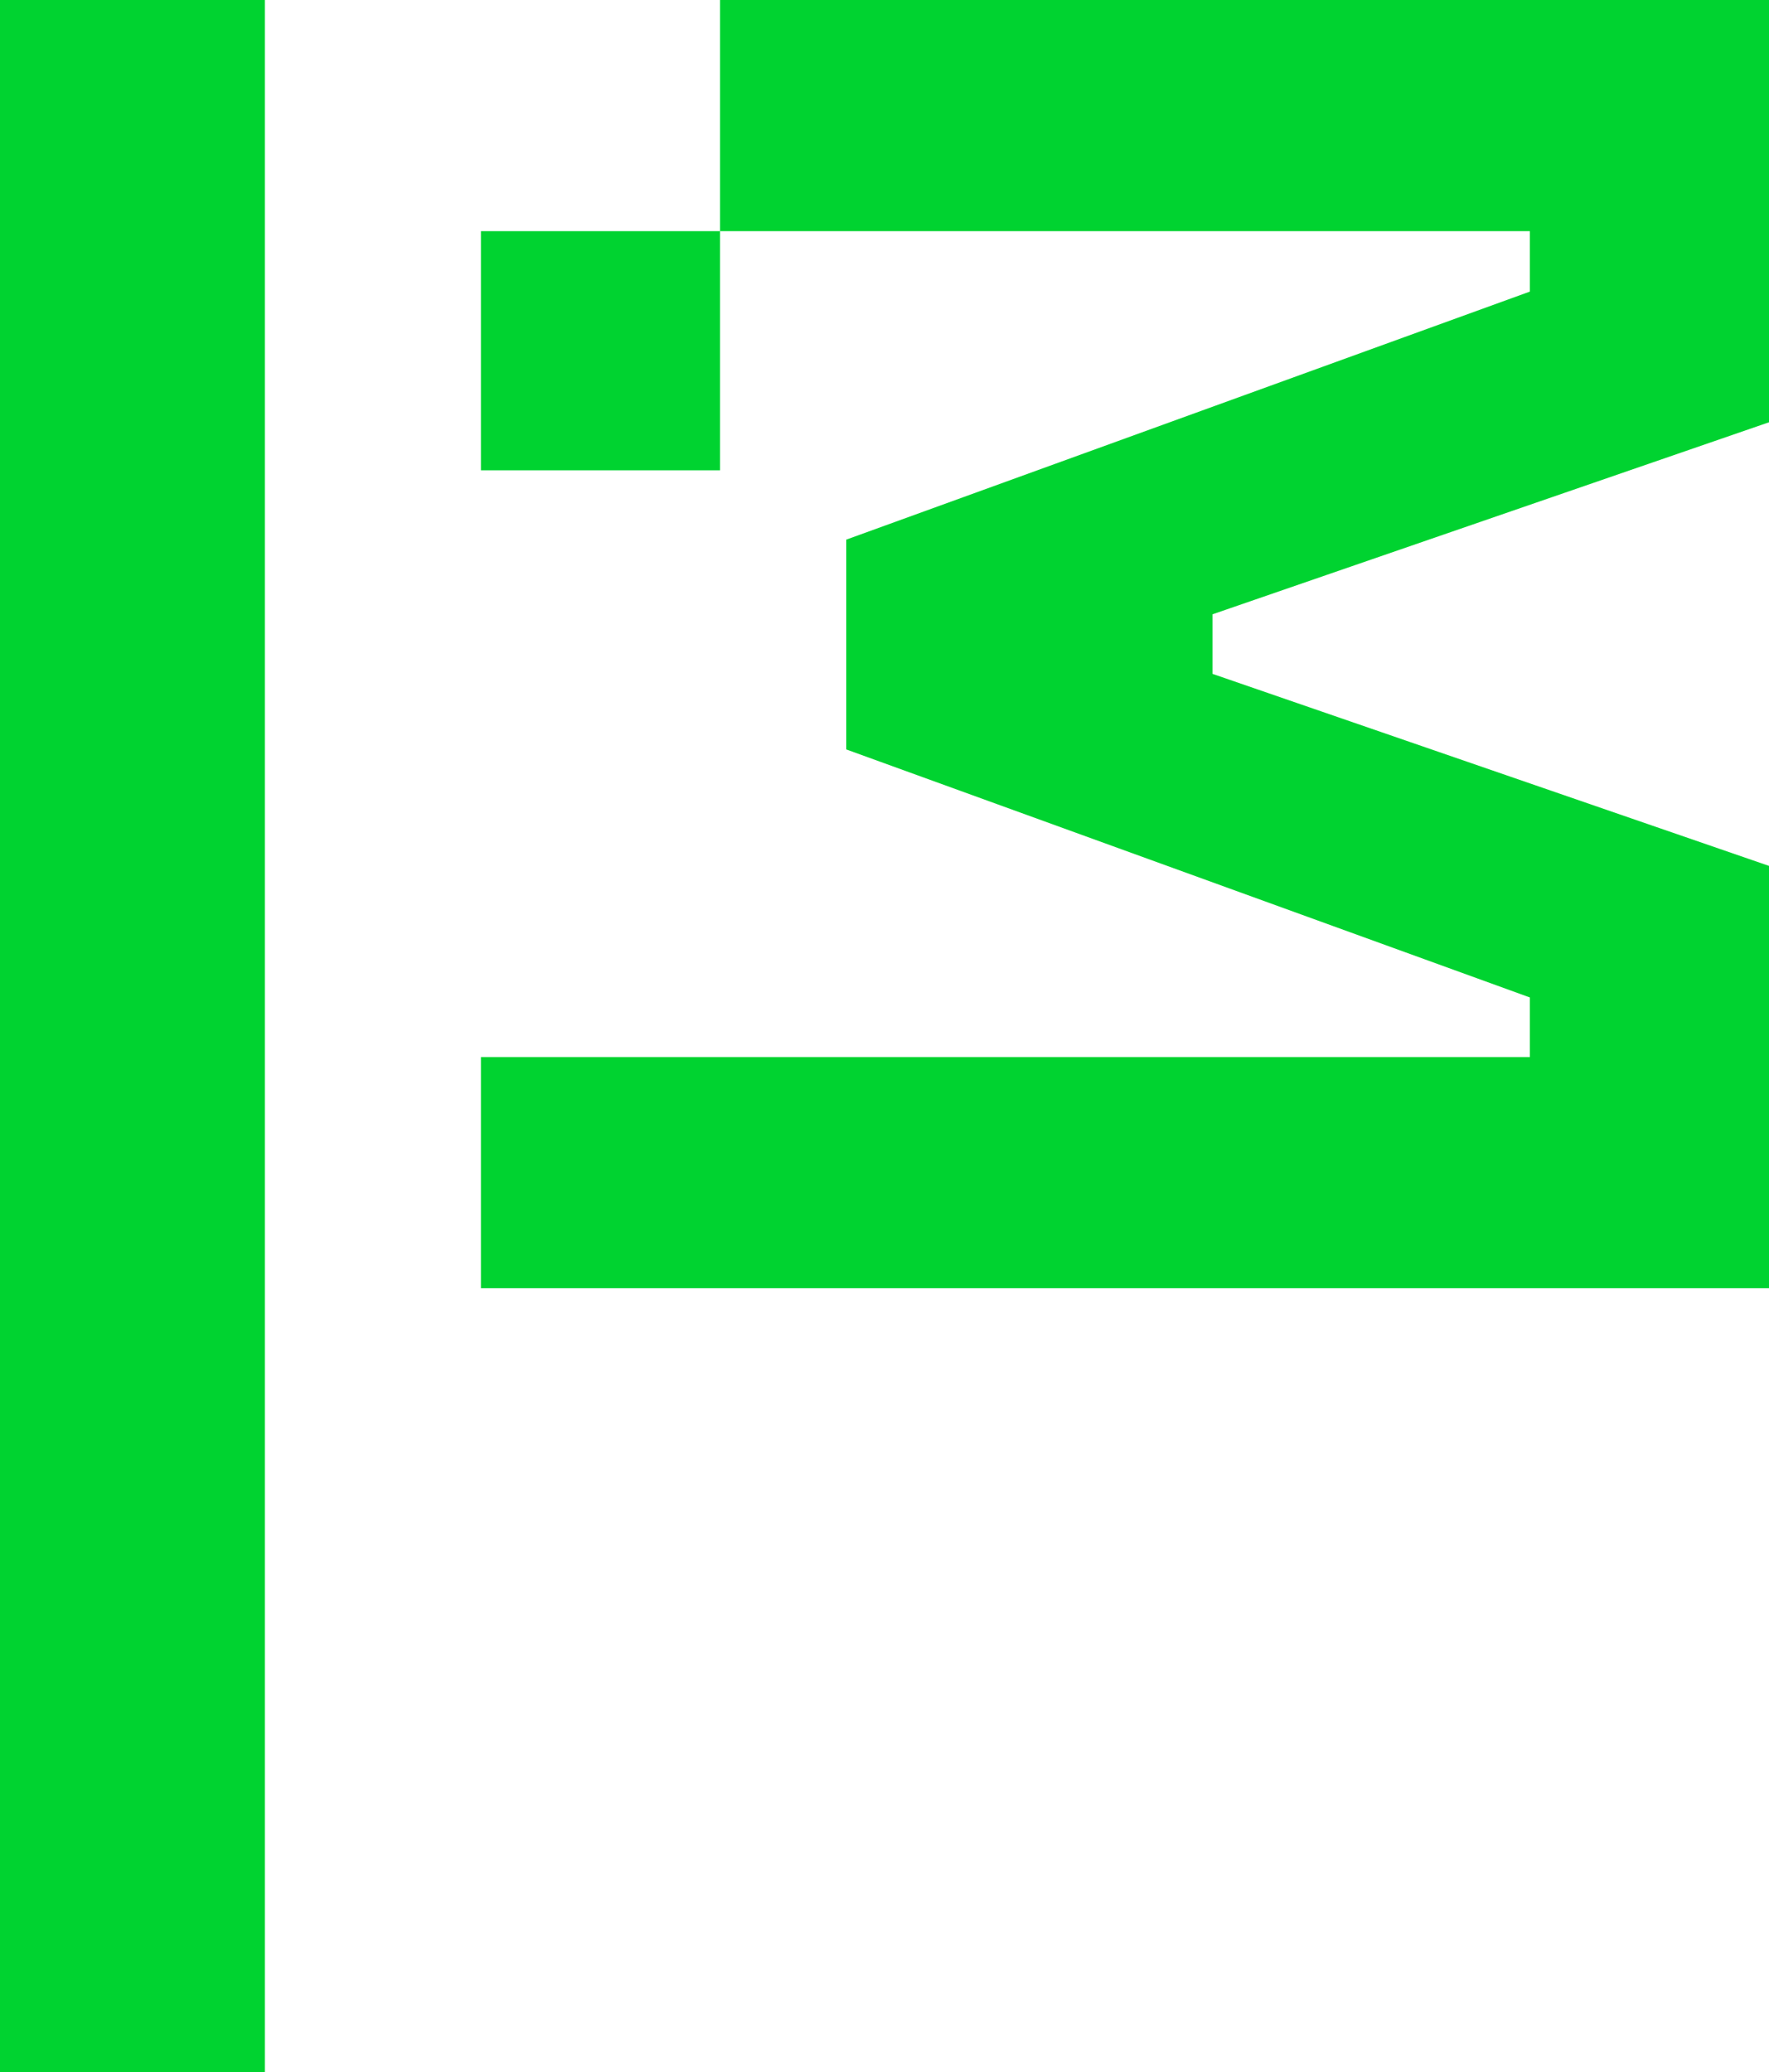
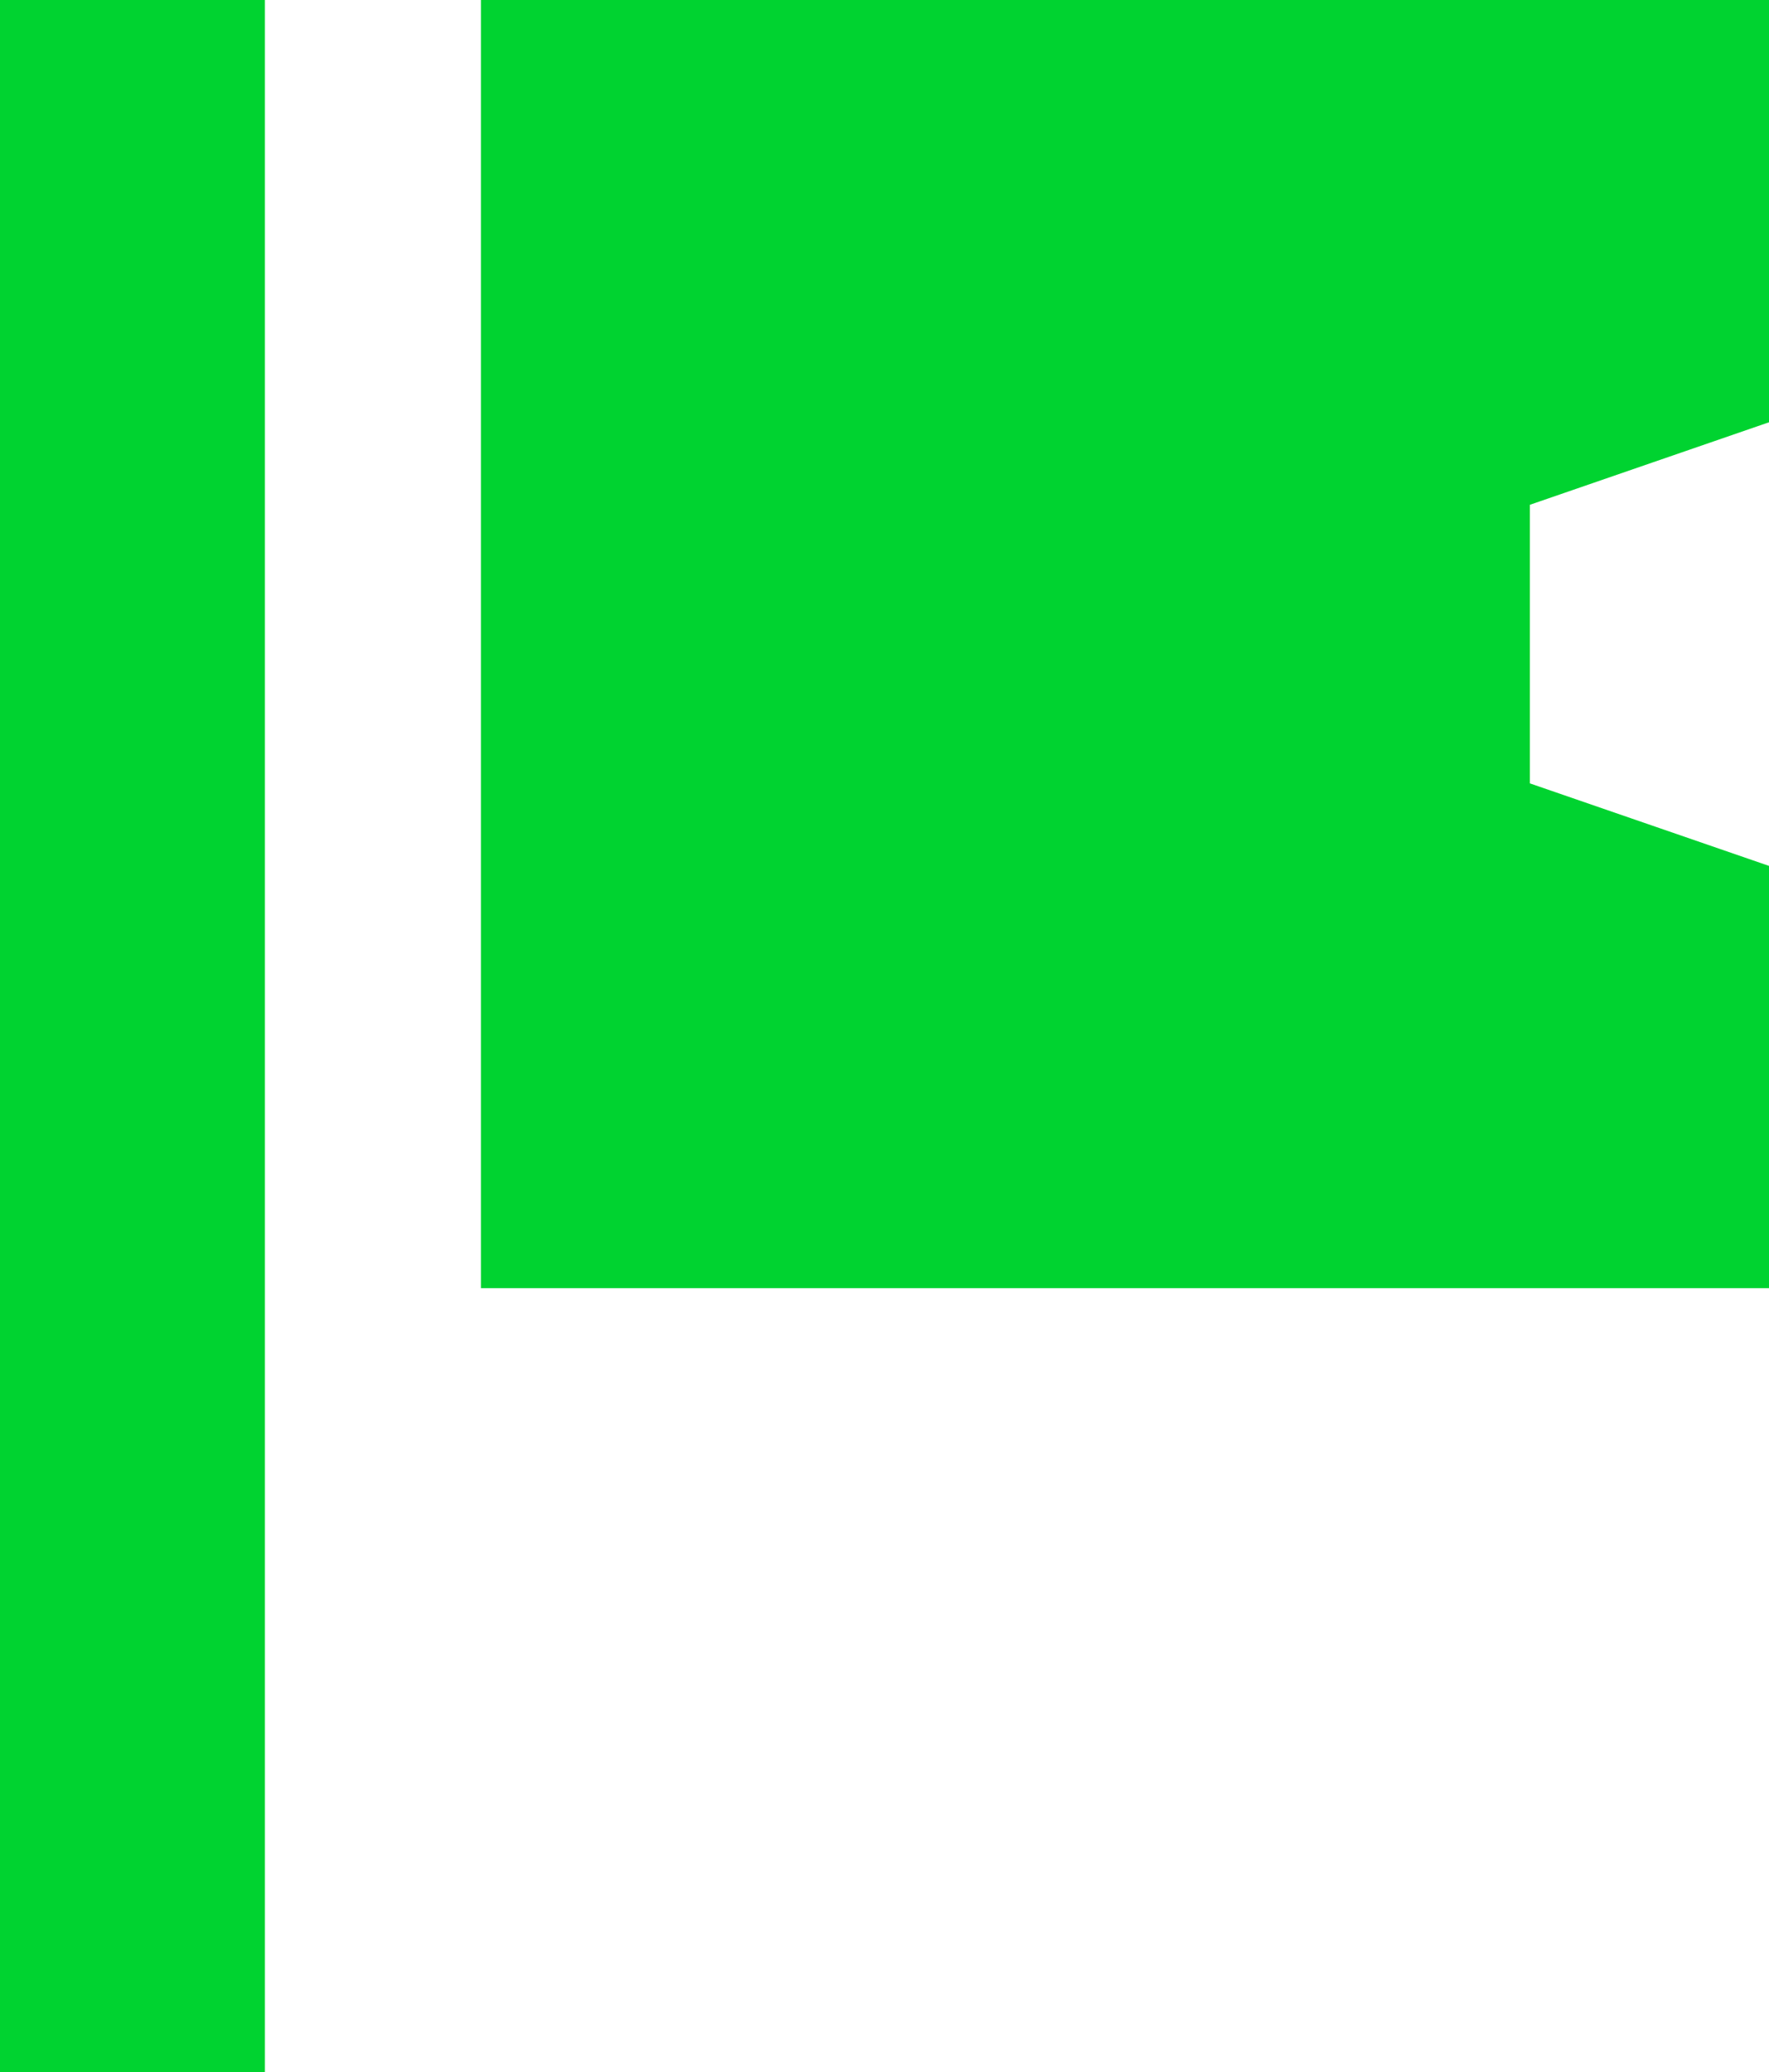
<svg xmlns="http://www.w3.org/2000/svg" xmlns:ns1="http://sodipodi.sourceforge.net/DTD/sodipodi-0.dtd" xmlns:ns2="http://www.inkscape.org/namespaces/inkscape" version="1.1" id="Capa_1" x="0px" y="0px" width="202.318" height="236.987" viewBox="-179.044 -17.834 202.318 236.987" enable-background="new -179.044 -17.834 819.485 196.481" xml:space="preserve" ns1:docname="Mozilla_2024_logo.svg" ns2:version="1.4 (86a8ad7, 2024-10-11)">
  <defs id="defs1" />
  <ns1:namedview id="namedview1" pagecolor="#505050" bordercolor="#eeeeee" borderopacity="1" ns2:showpageshadow="0" ns2:pageopacity="0" ns2:pagecheckerboard="0" ns2:deskcolor="#d1d1d1" ns2:zoom="1.2361422" ns2:cx="-180.39996" ns2:cy="80.896842" ns2:window-width="2194" ns2:window-height="1163" ns2:window-x="-8" ns2:window-y="-8" ns2:window-maximized="1" ns2:current-layer="Capa_1" />
-   <path d="M -148.747,219.153 H -179.044 V -17.834 h 30.297 z m 24.705,-116.104 H -4.074 V 96.237 L -82.257,67.872 V 43.878 L -4.074,15.513 V 8.6 H -96.693 V -17.834 H 23.274 v 48.292 l -63.644,21.96 v 6.812 l 63.644,21.96 v 48.292 h -147.316 z m 0,-94.449 h 27.349 v 27.349 h -27.349 z" id="path1-9" style="fill:#00d330;fill-opacity:1;stroke-width:1.017" ns1:nodetypes="ccccccccccccccccccccccccccc" />
+   <path d="M -148.747,219.153 H -179.044 V -17.834 h 30.297 m 24.705,-116.104 H -4.074 V 96.237 L -82.257,67.872 V 43.878 L -4.074,15.513 V 8.6 H -96.693 V -17.834 H 23.274 v 48.292 l -63.644,21.96 v 6.812 l 63.644,21.96 v 48.292 h -147.316 z m 0,-94.449 h 27.349 v 27.349 h -27.349 z" id="path1-9" style="fill:#00d330;fill-opacity:1;stroke-width:1.017" ns1:nodetypes="ccccccccccccccccccccccccccc" />
</svg>